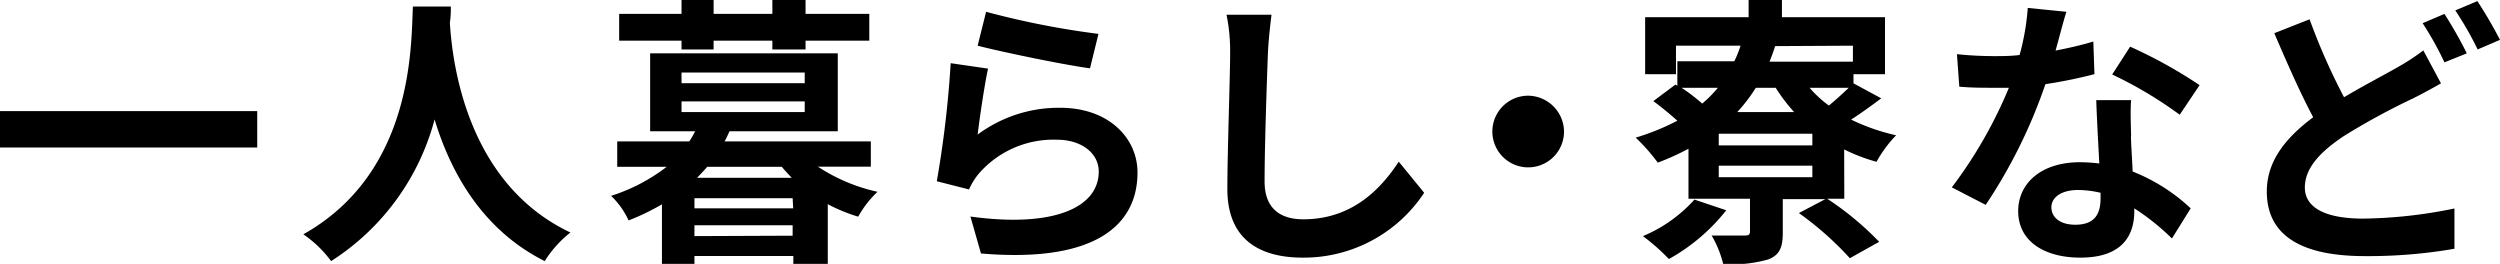
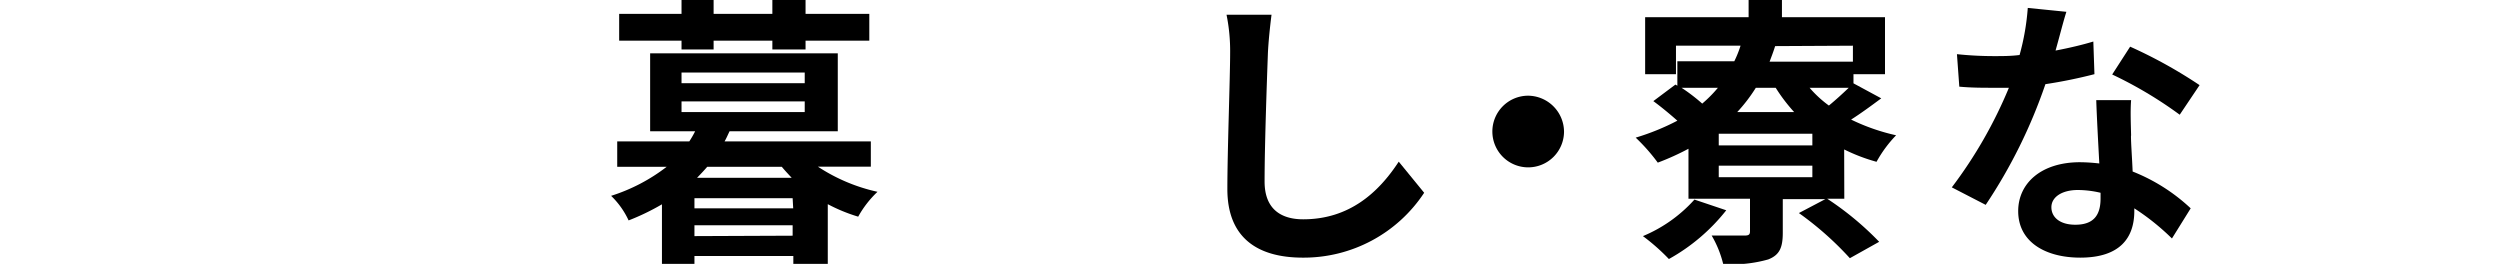
<svg xmlns="http://www.w3.org/2000/svg" viewBox="0 0 180 19">
  <g id="レイヤー_2" data-name="レイヤー 2">
    <g id="tx">
-       <path d="M18.52,8v2.62H0V8Z" />
-       <path d="M32.46.47c0,.32,0,.73-.07,1.16.17,2.8,1.17,11.56,8.68,15.11a8,8,0,0,0-1.85,2.06c-4.55-2.28-6.8-6.47-7.93-10.2a17.37,17.37,0,0,1-7.45,10.2,8.28,8.28,0,0,0-2-1.93c8-4.49,7.75-13.72,7.89-16.4Z" />
      <path d="M58.89,12a12.8,12.8,0,0,0,4.29,1.81,7.36,7.36,0,0,0-1.39,1.79,12,12,0,0,1-2.19-.9V19H57.12v-.57H50V19H47.66V14.71a16.73,16.73,0,0,1-2.4,1.16A5.91,5.91,0,0,0,44,14.1a12.93,12.93,0,0,0,4-2.09H44.44V10.18h5.19a6.82,6.82,0,0,0,.42-.73H46.81V3.84H60.32V9.45H52.53c-.12.24-.22.49-.36.73H62.7V12ZM49.07,2.93H44.58V1h4.49V0h2.31V1h4.23V0H58V1h4.59V2.93H58v.63H55.61V2.93H51.38v.63H49.07Zm0,3.06h8.87V5.22H49.07Zm0,2.08h8.87V7.3H49.07Zm8,6.2H50V15h7.11Zm0,2.7v-.75H50V17ZM57,12.8c-.24-.26-.48-.51-.71-.79H50.92c-.24.28-.48.53-.73.79Z" />
-       <path d="M70.39,9.69a9.79,9.79,0,0,1,5.94-1.93c3.52,0,5.57,2.2,5.57,4.66,0,3.69-2.89,6.54-11.27,5.83l-.76-2.66c6,.83,9.24-.65,9.24-3.24,0-1.32-1.25-2.29-3-2.29a7.12,7.12,0,0,0-5.6,2.4,4.74,4.74,0,0,0-.74,1.18l-2.32-.59a76.35,76.35,0,0,0,1-8.5l2.69.39C70.89,6.06,70.53,8.53,70.39,9.69Zm8.7-7.25-.61,2.48c-2-.27-6.52-1.22-8.09-1.63L71,.85A60.63,60.63,0,0,0,79.09,2.44Z" />
      <path d="M91.29,3.8c-.08,2.19-.24,6.75-.24,9.27,0,2,1.2,2.72,2.78,2.72,3.32,0,5.43-1.93,6.88-4.15l1.83,2.24a10.39,10.39,0,0,1-8.73,4.67c-3.31,0-5.44-1.46-5.44-4.94,0-2.72.2-8.06.2-9.81a13.08,13.08,0,0,0-.26-2.74l3.24,0C91.43,2,91.33,3,91.29,3.8Z" />
      <path d="M112.61,9.49A2.58,2.58,0,1,1,110,6.89,2.61,2.61,0,0,1,112.61,9.49Z" />
      <path d="M132.79,14.31h-1.23a21.78,21.78,0,0,1,3.74,3.1l-2.11,1.18a22.93,22.93,0,0,0-3.67-3.25l1.9-1h-3.06v2.41c0,1.08-.23,1.61-1.05,1.93a9.49,9.49,0,0,1-3.24.33,7.61,7.61,0,0,0-.83-2.05c.93,0,2.06,0,2.36,0s.4-.06.4-.31V14.31h-4.43v-3.6a18.44,18.44,0,0,1-2.21,1,13.32,13.32,0,0,0-1.59-1.8,17.06,17.06,0,0,0,3-1.22c-.53-.47-1.17-1-1.73-1.41l1.59-1.19.14.08V4.41h4.1a7.93,7.93,0,0,0,.45-1.12h-4.65V5.34h-2.22V1.24h7.45V0h2.4V1.24h7.42v4.1h-2.27V6l2,1.08c-.74.55-1.49,1.1-2.17,1.53a14.56,14.56,0,0,0,3.24,1.13,8.91,8.91,0,0,0-1.41,1.91,12.93,12.93,0,0,1-2.33-.89Zm-8.5.83a13.75,13.75,0,0,1-4.13,3.51A14.7,14.7,0,0,0,118.29,17,10.31,10.31,0,0,0,122,14.37Zm-3.22-8.82a12.69,12.69,0,0,1,1.49,1.14,9.36,9.36,0,0,0,1.13-1.14Zm9.42,3.31h-6.74v.84h6.74Zm0,2.3h-6.74v.83h6.74Zm-4.07-5.61a11.58,11.58,0,0,1-1.34,1.75h4.1a12.21,12.21,0,0,1-1.33-1.75Zm1.39-3c-.12.39-.26.75-.4,1.12h6V3.29Zm2.48,3a8.13,8.13,0,0,0,1.39,1.28c.5-.41,1-.87,1.43-1.28Z" />
      <path d="M148,3.64c1-.19,1.93-.41,2.72-.65l.08,2.35a34.91,34.91,0,0,1-3.53.72,37.26,37.26,0,0,1-4.3,8.69l-2.44-1.26a32.34,32.34,0,0,0,4.11-7.17c-.37,0-.71,0-1.05,0-.83,0-1.65,0-2.52-.08L140.9,3.9a25.63,25.63,0,0,0,2.68.14c.6,0,1.21,0,1.83-.08A17.29,17.29,0,0,0,146,.57l2.78.28C148.57,1.5,148.31,2.54,148,3.64Zm5.43,6.13c0,.59.08,1.57.12,2.58A13.19,13.19,0,0,1,157.73,15l-1.35,2.17A17.1,17.1,0,0,0,153.67,15v.2c0,1.89-1,3.35-3.89,3.35-2.5,0-4.47-1.12-4.47-3.35,0-2,1.65-3.52,4.45-3.52a12.81,12.81,0,0,1,1.39.09c-.08-1.51-.18-3.32-.22-4.56h2.51C153.38,8,153.42,8.88,153.44,9.77Zm-4,6.41c1.39,0,1.81-.78,1.81-1.89v-.41a7.27,7.27,0,0,0-1.63-.2c-1.17,0-1.91.52-1.91,1.24S148.31,16.18,149.42,16.18Zm2.65-10.82,1.29-2a34.07,34.07,0,0,1,5,2.77l-1.43,2.13A29.48,29.48,0,0,0,152.07,5.36Z" />
-       <path d="M168.77,7c1.47-.87,2.9-1.61,3.84-2.15a15.58,15.58,0,0,0,1.87-1.22L175.75,6c-.64.37-1.29.72-2,1.08a49.8,49.8,0,0,0-5,2.72c-1.67,1.12-2.8,2.28-2.8,3.7s1.41,2.24,4.21,2.24a34.13,34.13,0,0,0,6.56-.73l0,2.9a36.31,36.31,0,0,1-6.46.53c-4,0-7.05-1.14-7.05-4.65,0-2.24,1.41-3.9,3.34-5.35-.92-1.72-1.89-3.92-2.8-6.05l2.54-1A45.28,45.28,0,0,0,168.77,7Zm8.82-3.15L176,4.49a23.1,23.1,0,0,0-1.57-2.82L176,1A30.36,30.36,0,0,1,177.59,3.8ZM180,2.87l-1.61.69A23.51,23.51,0,0,0,176.78.75l1.59-.67A30.81,30.81,0,0,1,180,2.87Z" />
    </g>
  </g>
</svg>